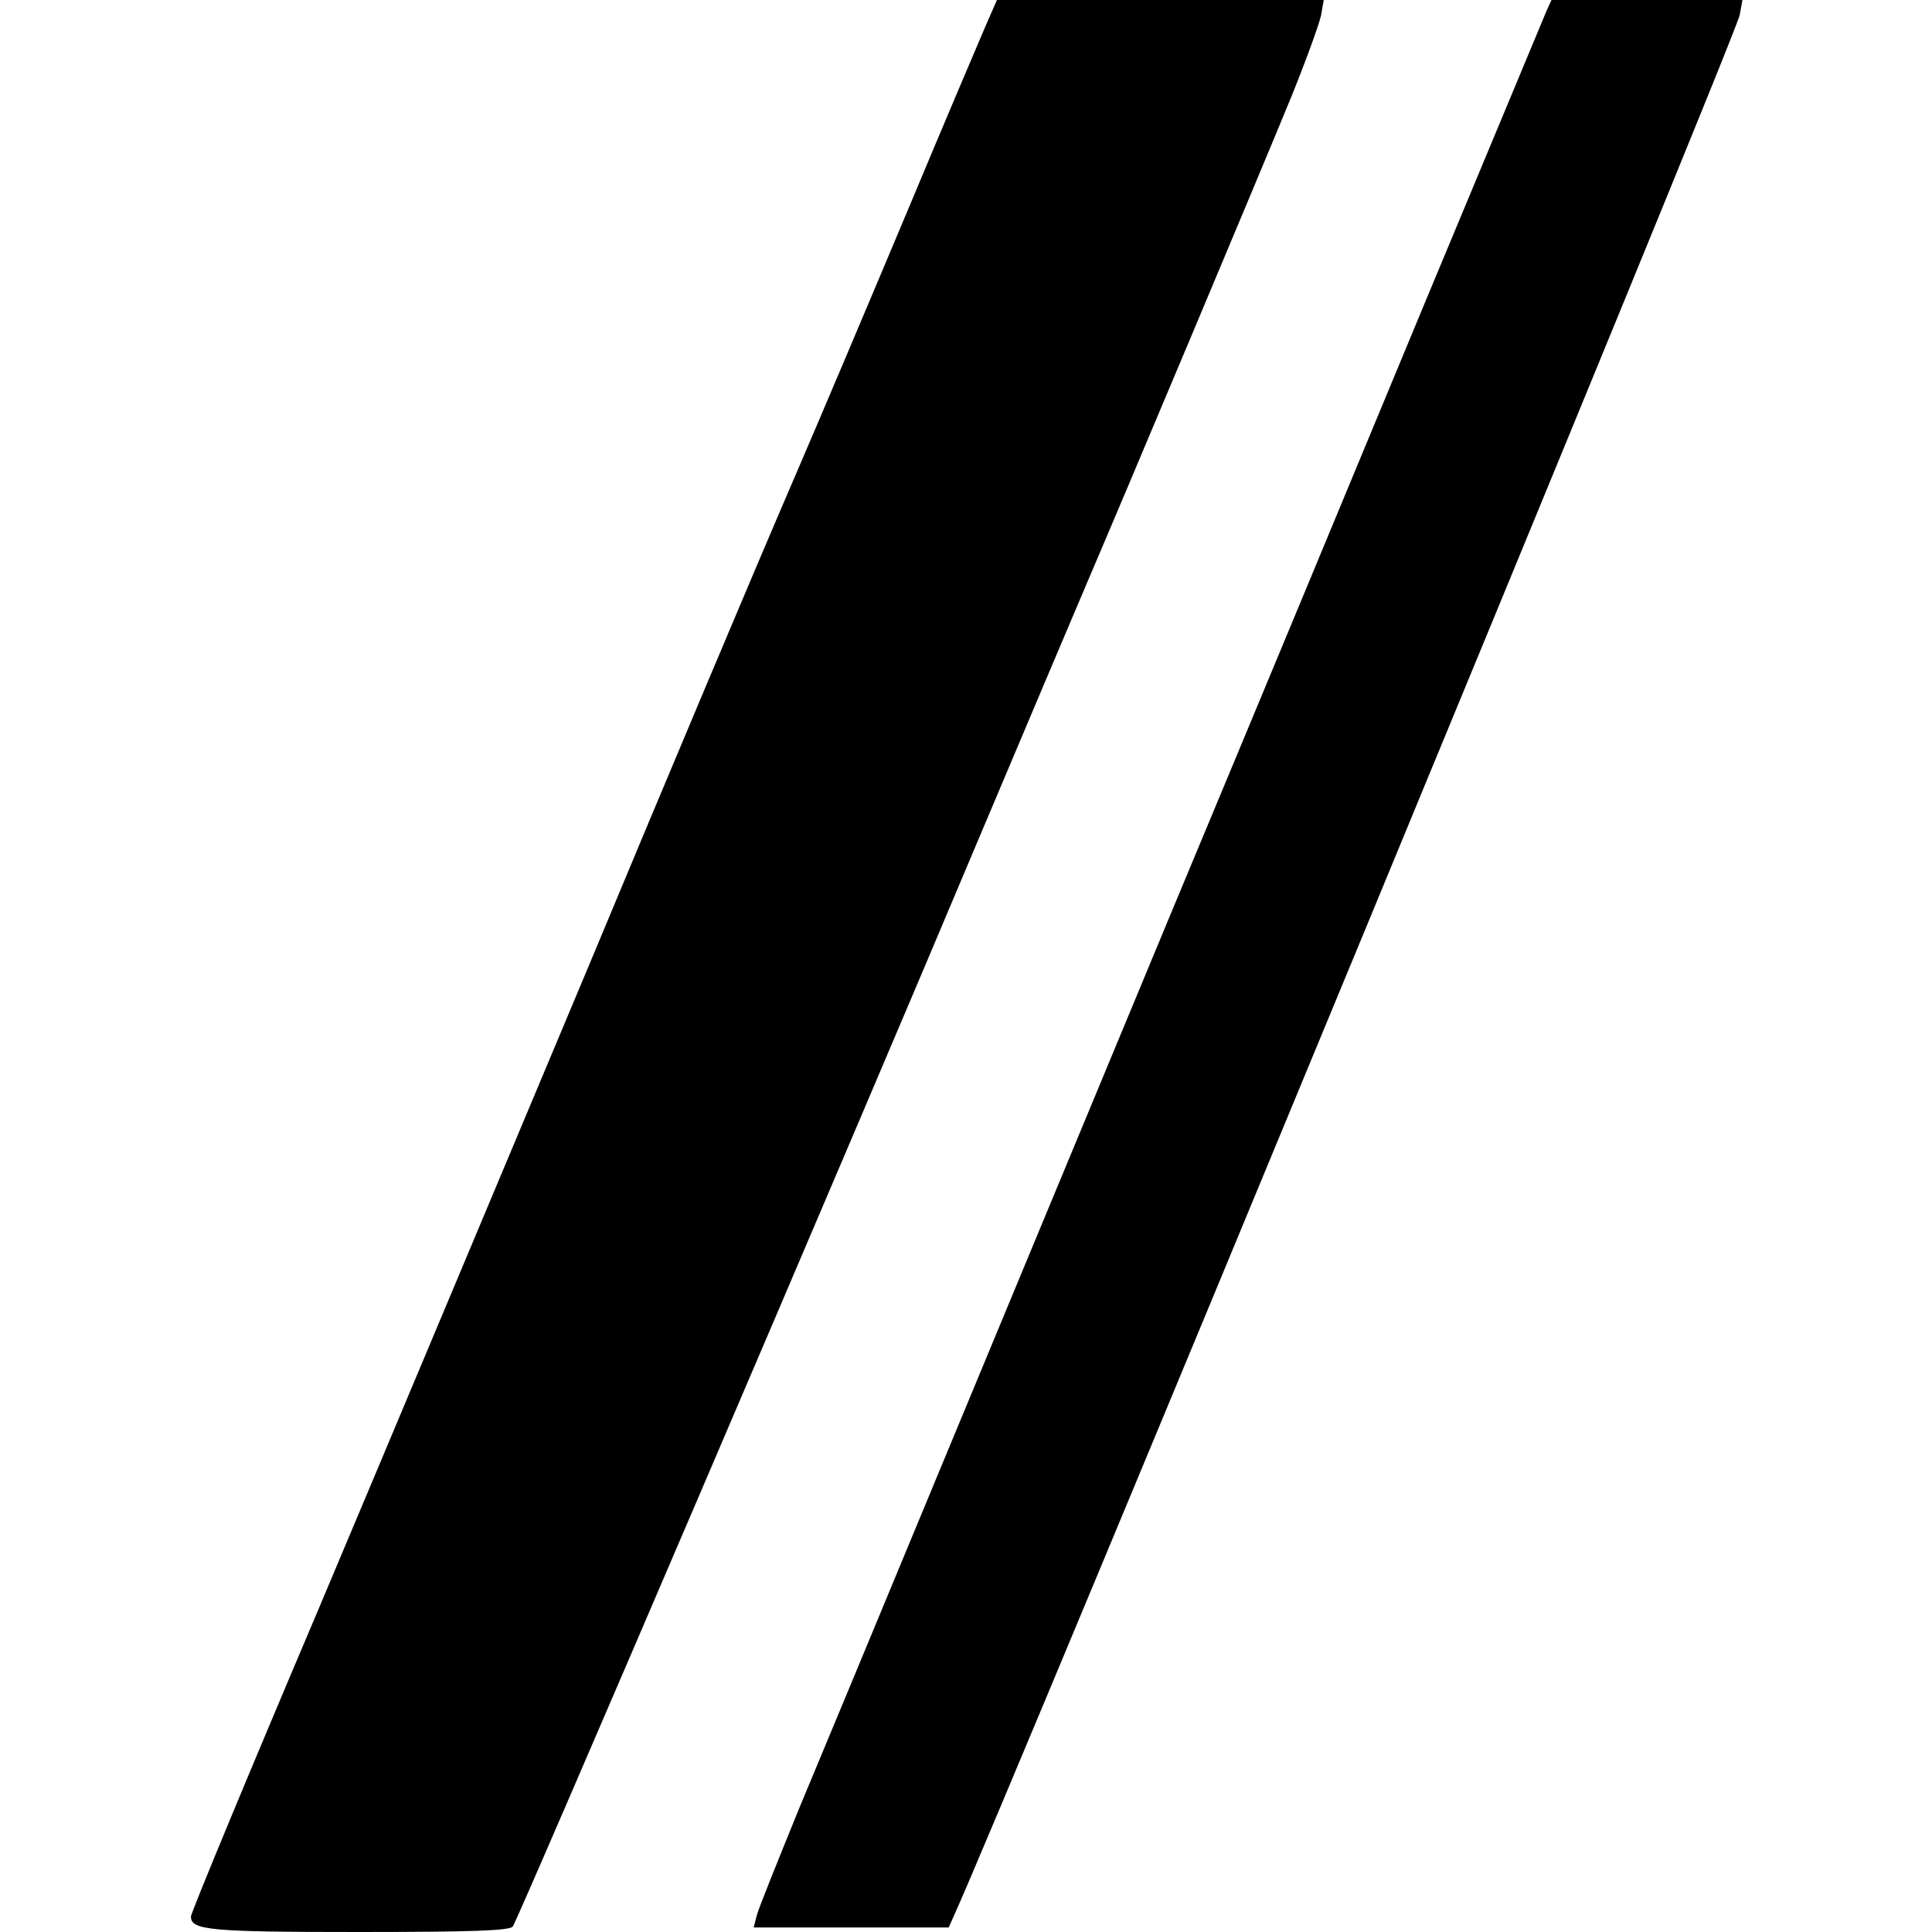
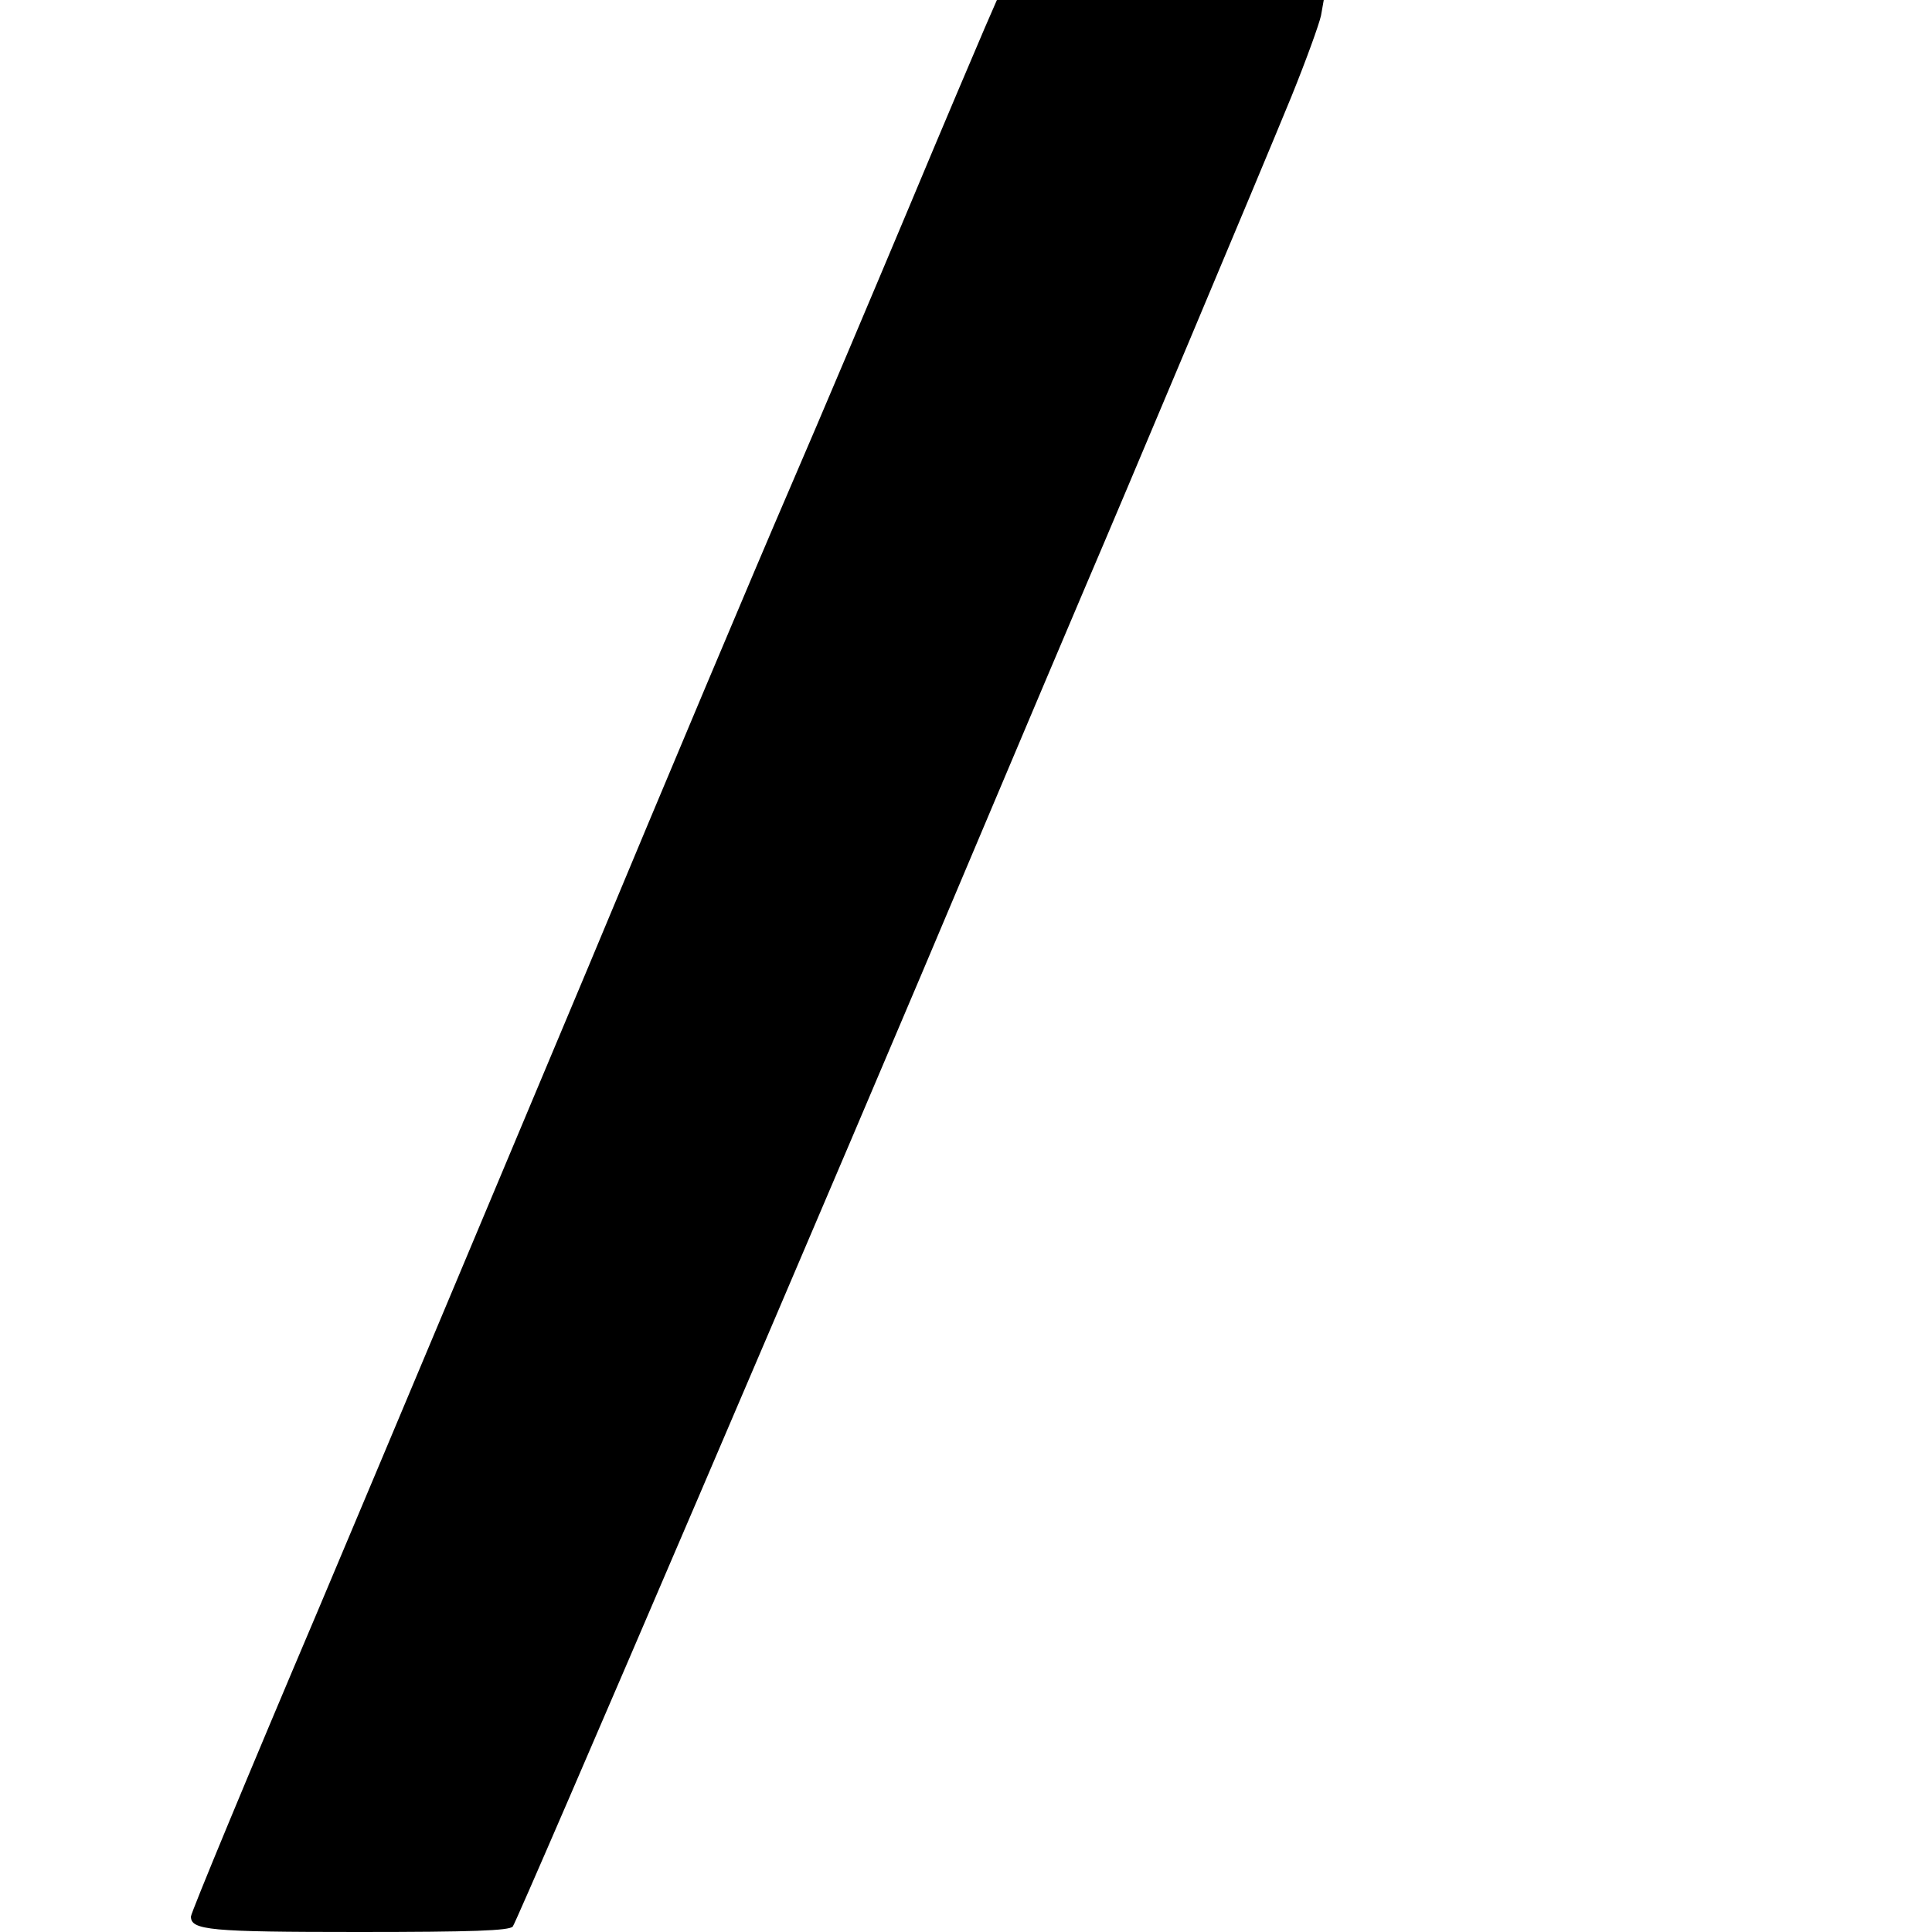
<svg xmlns="http://www.w3.org/2000/svg" version="1.0" width="100mm" height="100mm" viewBox="0 0 341 425" preserveAspectRatio="xMidYMid meet">
  <g transform="translate(0,425) scale(0.1,-0.1)" fill="#000000" stroke="none">
    <path d="M1746 4188 c-15 -35 -90 -211 -166 -393 -76 -181 -195 -463 -265 -625 -70 -162 -268 -632 -440 -1045 -173 -412 -440 -1049 -594 -1414 -155 -365 -281 -669 -281 -677 0 -30 41 -34 368 -34 252 0 332 3 340 12 11 14 737 1708 1025 2393 102 242 209 494 237 560 73 170 381 902 451 1073 32 79 61 159 65 178 l6 34 -359 0 -360 0 -27 -62z" />
-     <path d="M2982 4226 c-6 -14 -126 -303 -268 -643 -141 -340 -391 -942 -556 -1337 -164 -395 -396 -953 -515 -1240 -119 -287 -256 -617 -305 -734 -48 -118 -91 -224 -94 -238 l-6 -24 214 0 215 0 12 27 c108 237 1722 4139 1728 4180 l6 33 -210 0 -210 0 -11 -24z" />
  </g>
</svg>